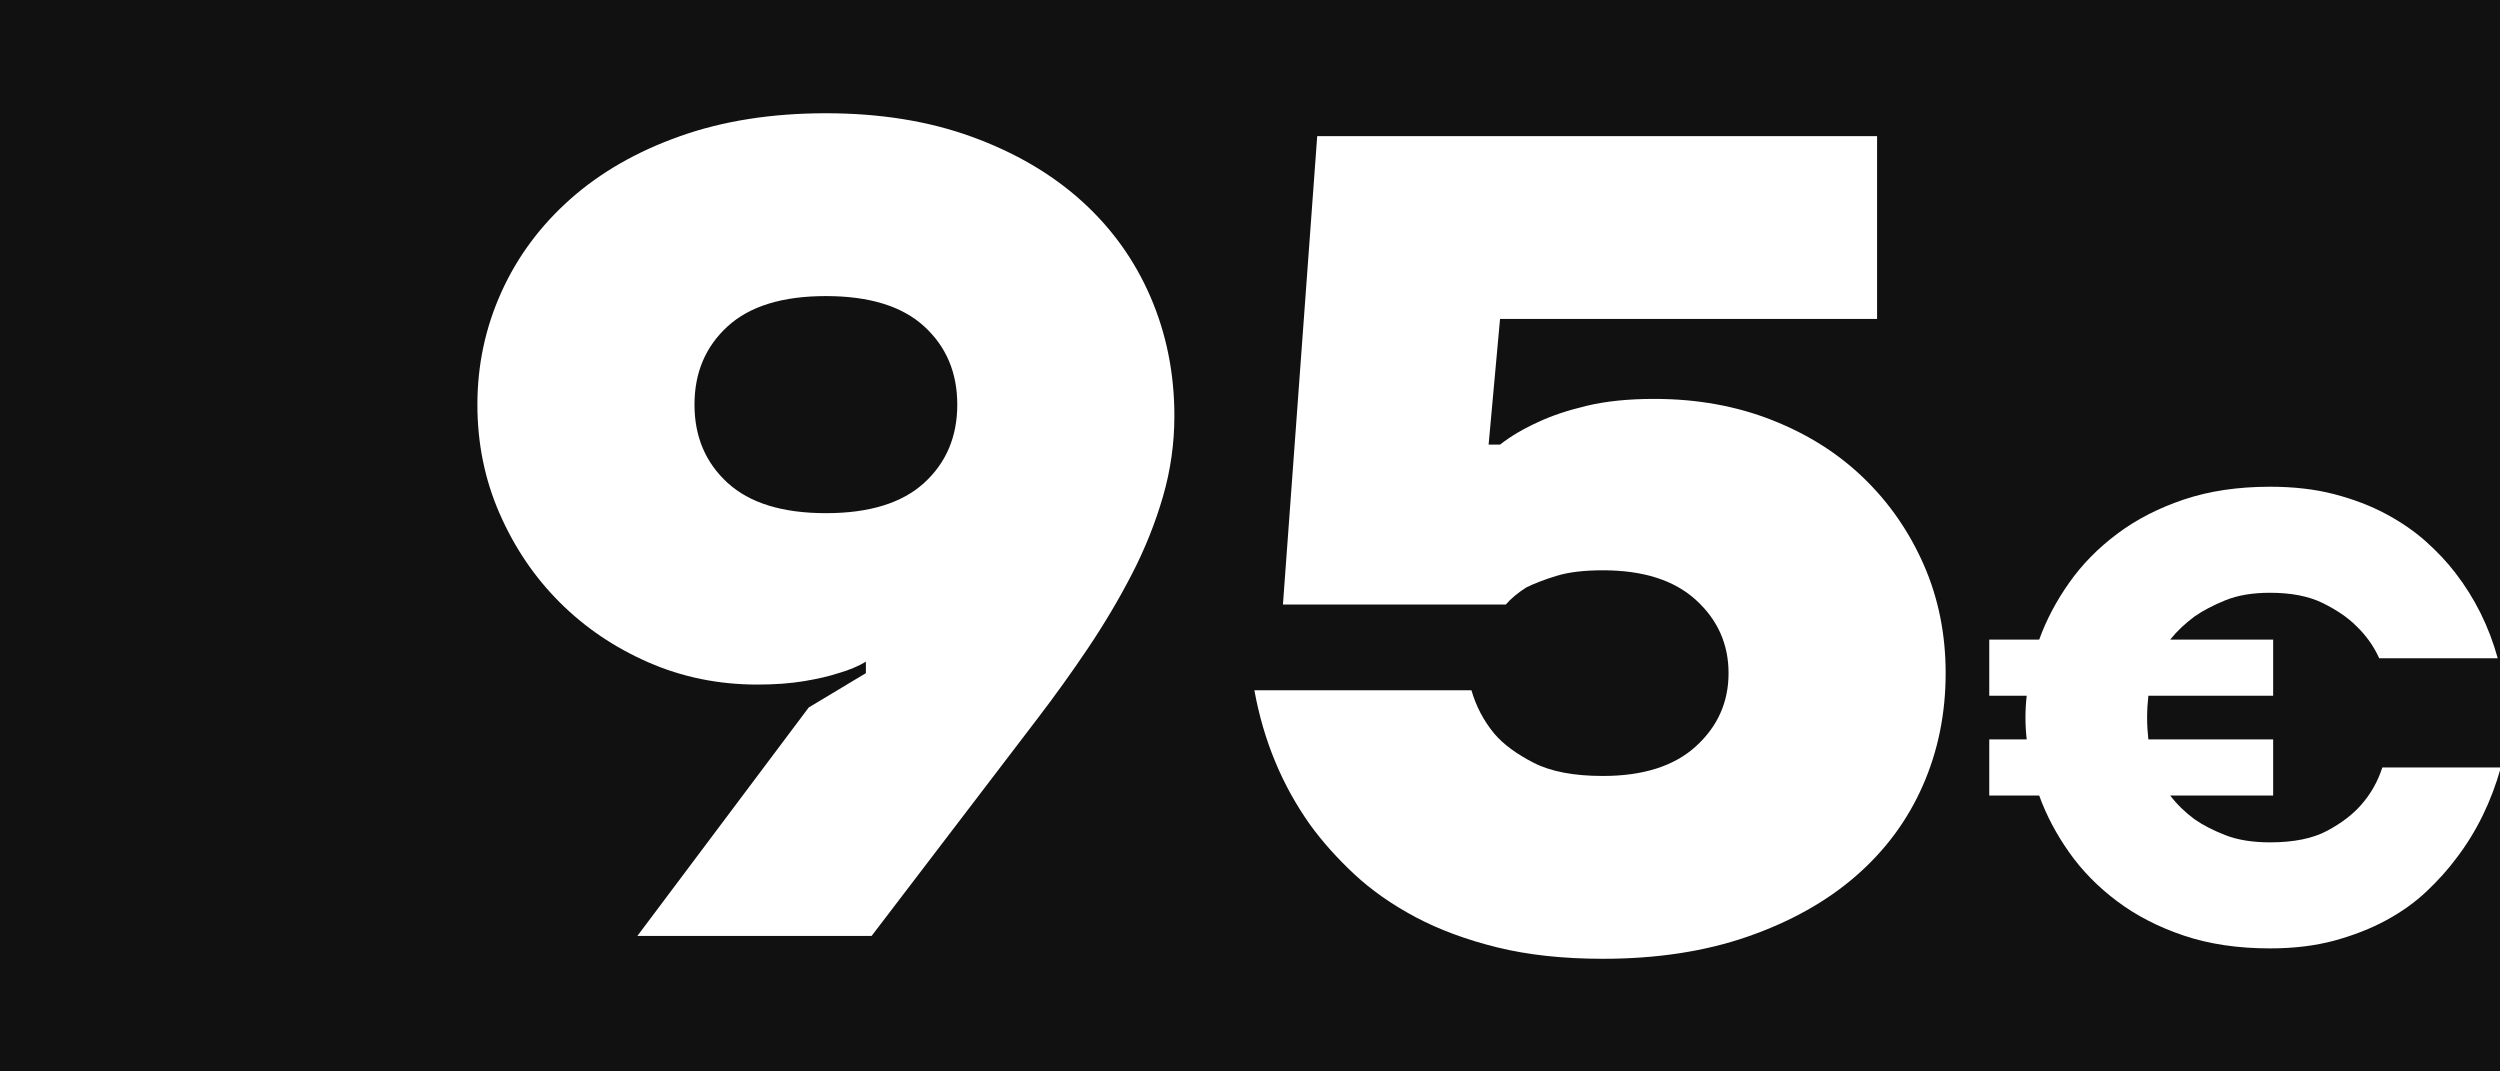
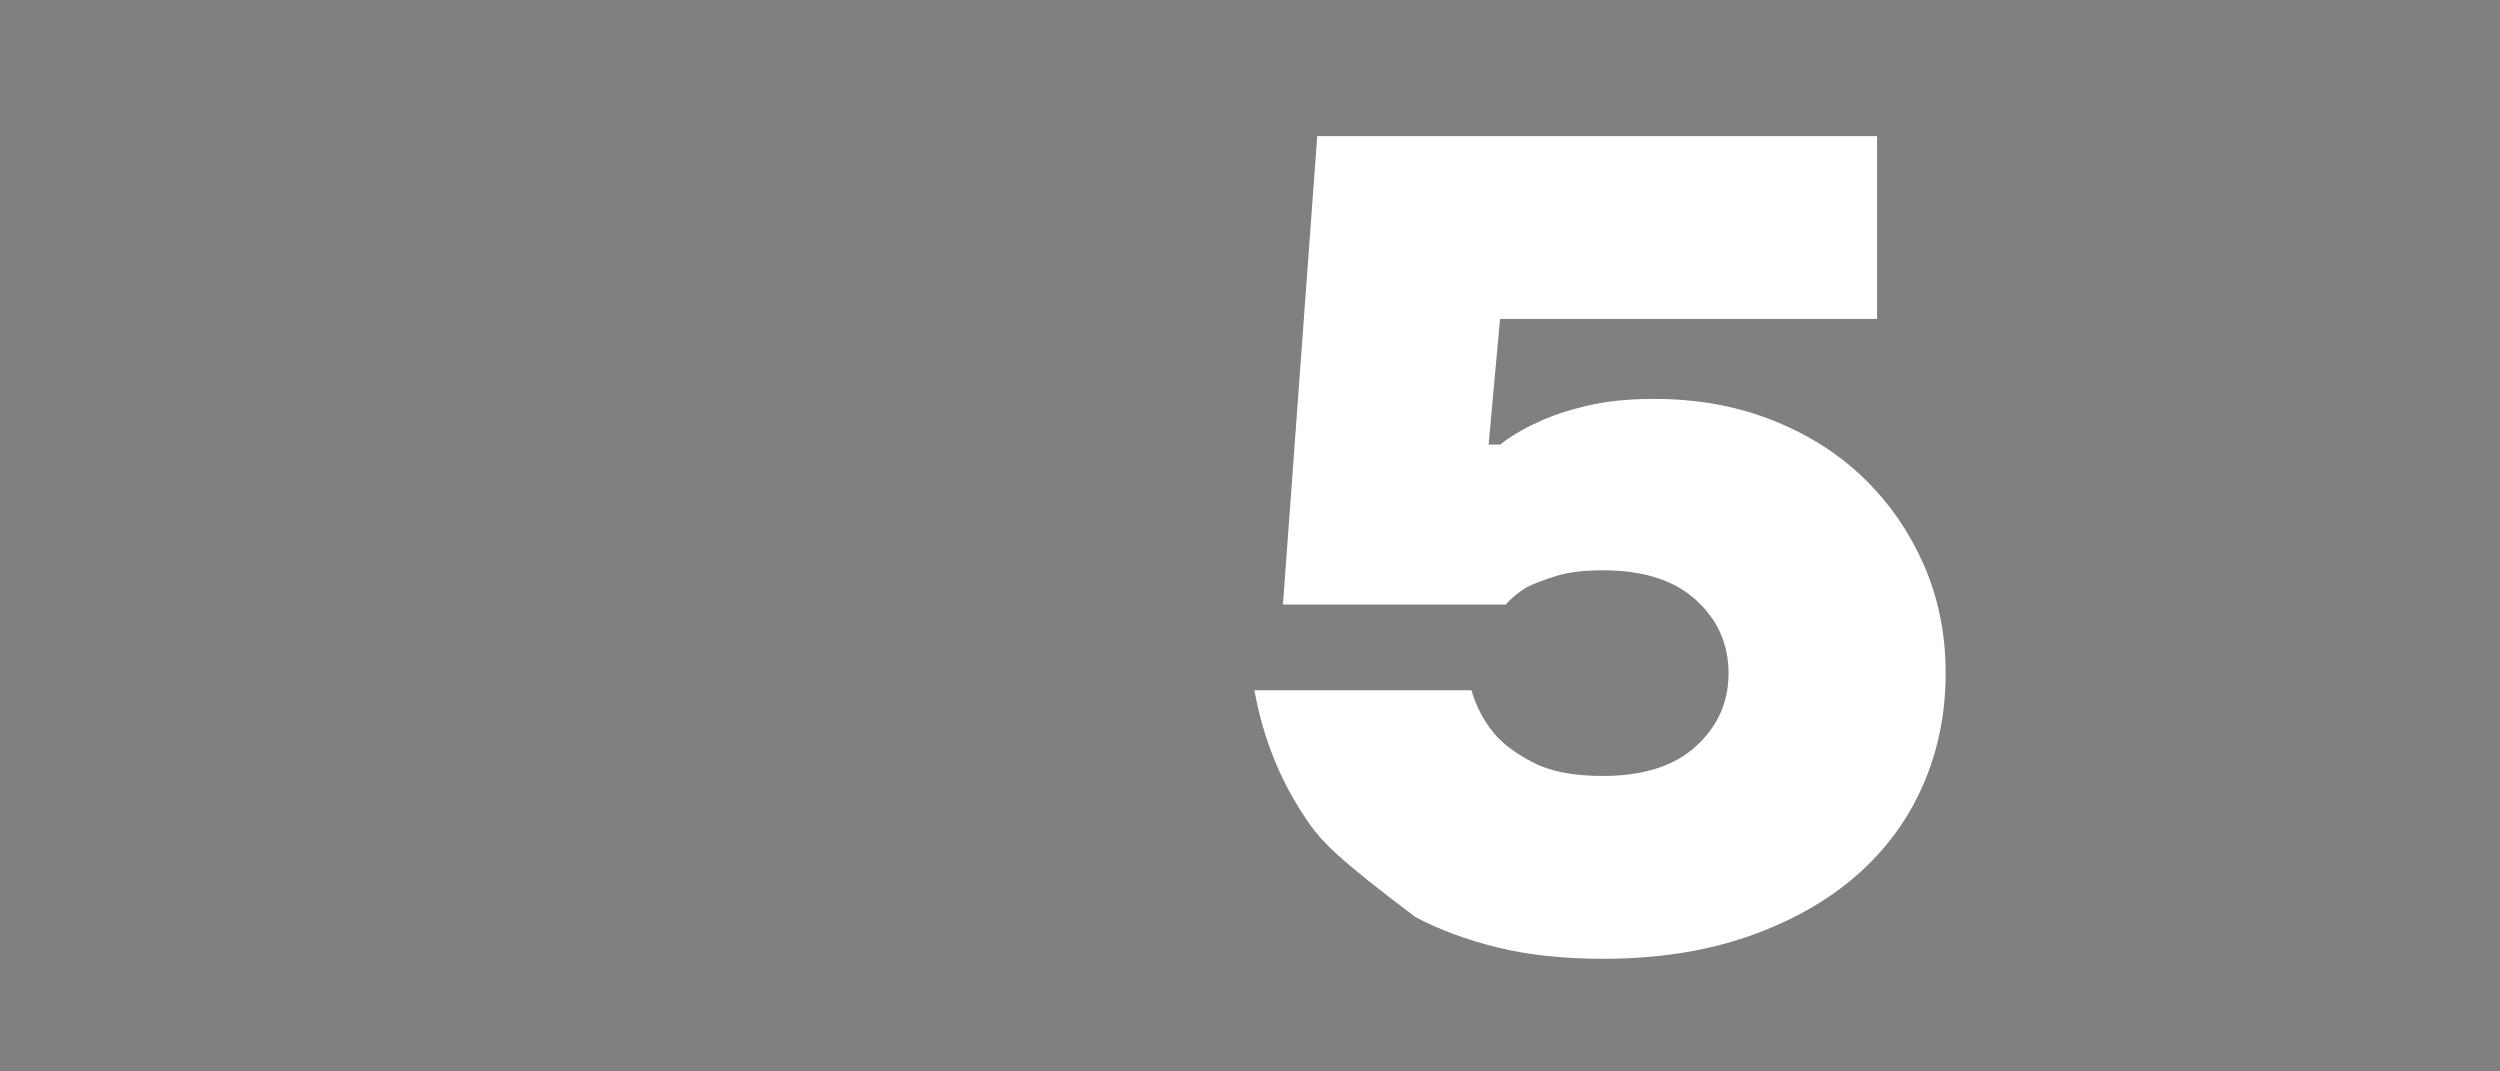
<svg xmlns="http://www.w3.org/2000/svg" width="100%" height="100%" viewBox="0 0 140 60" version="1.1" xml:space="preserve" style="fill-rule:evenodd;clip-rule:evenodd;stroke-linejoin:round;stroke-miterlimit:2;">
  <rect x="0" y="0" width="140" height="60" fill="#808080" stroke="none" />
  <g transform="matrix(0.837,0,0,0.725,14.322,4.932)">
-     <rect x="-17.112" y="-6.804" width="167.27" height="82.768" style="fill:rgb(17,17,17);" />
-   </g>
+     </g>
  <g transform="matrix(1.748,0,0,1.748,-36.797,-30.114)">
-     <path d="M46.961,39.891L48.791,38.793L48.791,38.426C48.547,38.573 48.254,38.695 47.912,38.793C47.619,38.89 47.253,38.976 46.814,39.049C46.375,39.122 45.875,39.159 45.313,39.159C44.069,39.159 42.904,38.921 41.818,38.445C40.732,37.969 39.786,37.328 38.981,36.523C38.175,35.718 37.535,34.772 37.059,33.686C36.583,32.6 36.345,31.435 36.345,30.19C36.345,28.921 36.601,27.72 37.114,26.585C37.626,25.45 38.365,24.456 39.328,23.601C40.292,22.747 41.464,22.076 42.843,21.588C44.221,21.1 45.777,20.856 47.51,20.856C49.242,20.856 50.798,21.106 52.177,21.607C53.556,22.107 54.727,22.79 55.691,23.656C56.655,24.523 57.393,25.548 57.905,26.731C58.418,27.915 58.674,29.19 58.674,30.556C58.674,31.435 58.552,32.295 58.308,33.137C58.064,33.979 57.735,34.803 57.32,35.608C56.905,36.413 56.435,37.206 55.911,37.987C55.386,38.768 54.843,39.525 54.282,40.257L48.974,47.212L41.47,47.212L46.961,39.891ZM47.51,33.668C48.901,33.668 49.95,33.344 50.658,32.698C51.365,32.051 51.719,31.215 51.719,30.19C51.719,29.165 51.365,28.33 50.658,27.683C49.95,27.036 48.901,26.713 47.51,26.713C46.119,26.713 45.069,27.036 44.362,27.683C43.654,28.33 43.3,29.165 43.3,30.19C43.3,31.215 43.654,32.051 44.362,32.698C45.069,33.344 46.119,33.668 47.51,33.668Z" style="fill:white;fill-rule:nonzero;" />
-     <path d="M72.401,47.944C71.132,47.944 70.003,47.822 69.015,47.578C68.027,47.334 67.154,47.01 66.398,46.608C65.641,46.205 64.989,45.747 64.439,45.235C63.89,44.723 63.421,44.198 63.03,43.661C62.127,42.392 61.529,40.952 61.237,39.342L68.191,39.342C68.338,39.854 68.582,40.318 68.924,40.733C69.216,41.074 69.637,41.385 70.186,41.666C70.736,41.947 71.474,42.087 72.401,42.087C73.694,42.087 74.689,41.77 75.384,41.135C76.08,40.501 76.428,39.72 76.428,38.793C76.428,37.865 76.08,37.084 75.384,36.45C74.689,35.815 73.694,35.498 72.401,35.498C71.791,35.498 71.291,35.559 70.9,35.681C70.51,35.803 70.193,35.925 69.949,36.047C69.68,36.218 69.46,36.401 69.29,36.596L62.152,36.596L63.25,21.588L81.186,21.588L81.186,27.445L69.107,27.445L68.741,31.472L69.107,31.472C69.448,31.203 69.863,30.959 70.351,30.739C70.766,30.544 71.278,30.373 71.889,30.227C72.499,30.081 73.219,30.007 74.048,30.007C75.415,30.007 76.672,30.233 77.819,30.685C78.966,31.136 79.948,31.758 80.765,32.551C81.583,33.344 82.223,34.272 82.687,35.333C83.151,36.395 83.383,37.548 83.383,38.793C83.383,40.086 83.139,41.288 82.65,42.398C82.162,43.508 81.449,44.472 80.509,45.29C79.57,46.107 78.416,46.754 77.05,47.23C75.683,47.706 74.134,47.944 72.401,47.944Z" style="fill:white;fill-rule:nonzero;" />
-     <path d="M93.775,47.611C92.749,47.611 91.829,47.475 91.017,47.202C90.204,46.929 89.491,46.562 88.878,46.102C88.265,45.643 87.752,45.12 87.339,44.533C86.926,43.947 86.606,43.341 86.38,42.714L84.78,42.714L84.78,40.916L85.98,40.916C85.966,40.796 85.956,40.679 85.95,40.566C85.943,40.453 85.94,40.336 85.94,40.216C85.94,40.096 85.943,39.979 85.95,39.866C85.956,39.753 85.966,39.636 85.98,39.516L84.78,39.516L84.78,37.718L86.38,37.718C86.606,37.091 86.926,36.485 87.339,35.899C87.752,35.312 88.265,34.789 88.878,34.33C89.491,33.87 90.204,33.503 91.017,33.23C91.829,32.957 92.749,32.821 93.775,32.821C94.534,32.821 95.221,32.9 95.834,33.06C96.447,33.22 96.996,33.43 97.483,33.69C97.969,33.95 98.395,34.243 98.762,34.569C99.128,34.896 99.445,35.232 99.711,35.579C100.338,36.392 100.791,37.304 101.07,38.317L97.273,38.317C97.1,37.931 96.853,37.584 96.533,37.278C96.267,37.011 95.91,36.768 95.464,36.548C95.018,36.328 94.455,36.218 93.775,36.218C93.215,36.218 92.739,36.298 92.346,36.458C91.953,36.618 91.623,36.791 91.356,36.978C91.05,37.205 90.79,37.451 90.577,37.718L93.875,37.718L93.875,39.516L89.877,39.516C89.864,39.636 89.854,39.753 89.847,39.866C89.841,39.979 89.837,40.096 89.837,40.216C89.837,40.336 89.841,40.453 89.847,40.566C89.854,40.679 89.864,40.796 89.877,40.916L93.875,40.916L93.875,42.714L90.577,42.714C90.79,42.994 91.05,43.247 91.356,43.474C91.623,43.661 91.953,43.83 92.346,43.984C92.739,44.137 93.215,44.214 93.775,44.214C94.534,44.214 95.144,44.09 95.604,43.844C96.064,43.597 96.427,43.321 96.693,43.014C97,42.668 97.226,42.268 97.373,41.815L101.17,41.815C100.864,42.908 100.391,43.874 99.751,44.713C99.485,45.073 99.165,45.429 98.792,45.783C98.419,46.136 97.986,46.445 97.493,46.712C97,46.978 96.447,47.195 95.834,47.362C95.221,47.528 94.534,47.611 93.775,47.611Z" style="fill:white;fill-rule:nonzero;" />
+     <path d="M72.401,47.944C71.132,47.944 70.003,47.822 69.015,47.578C68.027,47.334 67.154,47.01 66.398,46.608C63.89,44.723 63.421,44.198 63.03,43.661C62.127,42.392 61.529,40.952 61.237,39.342L68.191,39.342C68.338,39.854 68.582,40.318 68.924,40.733C69.216,41.074 69.637,41.385 70.186,41.666C70.736,41.947 71.474,42.087 72.401,42.087C73.694,42.087 74.689,41.77 75.384,41.135C76.08,40.501 76.428,39.72 76.428,38.793C76.428,37.865 76.08,37.084 75.384,36.45C74.689,35.815 73.694,35.498 72.401,35.498C71.791,35.498 71.291,35.559 70.9,35.681C70.51,35.803 70.193,35.925 69.949,36.047C69.68,36.218 69.46,36.401 69.29,36.596L62.152,36.596L63.25,21.588L81.186,21.588L81.186,27.445L69.107,27.445L68.741,31.472L69.107,31.472C69.448,31.203 69.863,30.959 70.351,30.739C70.766,30.544 71.278,30.373 71.889,30.227C72.499,30.081 73.219,30.007 74.048,30.007C75.415,30.007 76.672,30.233 77.819,30.685C78.966,31.136 79.948,31.758 80.765,32.551C81.583,33.344 82.223,34.272 82.687,35.333C83.151,36.395 83.383,37.548 83.383,38.793C83.383,40.086 83.139,41.288 82.65,42.398C82.162,43.508 81.449,44.472 80.509,45.29C79.57,46.107 78.416,46.754 77.05,47.23C75.683,47.706 74.134,47.944 72.401,47.944Z" style="fill:white;fill-rule:nonzero;" />
  </g>
</svg>